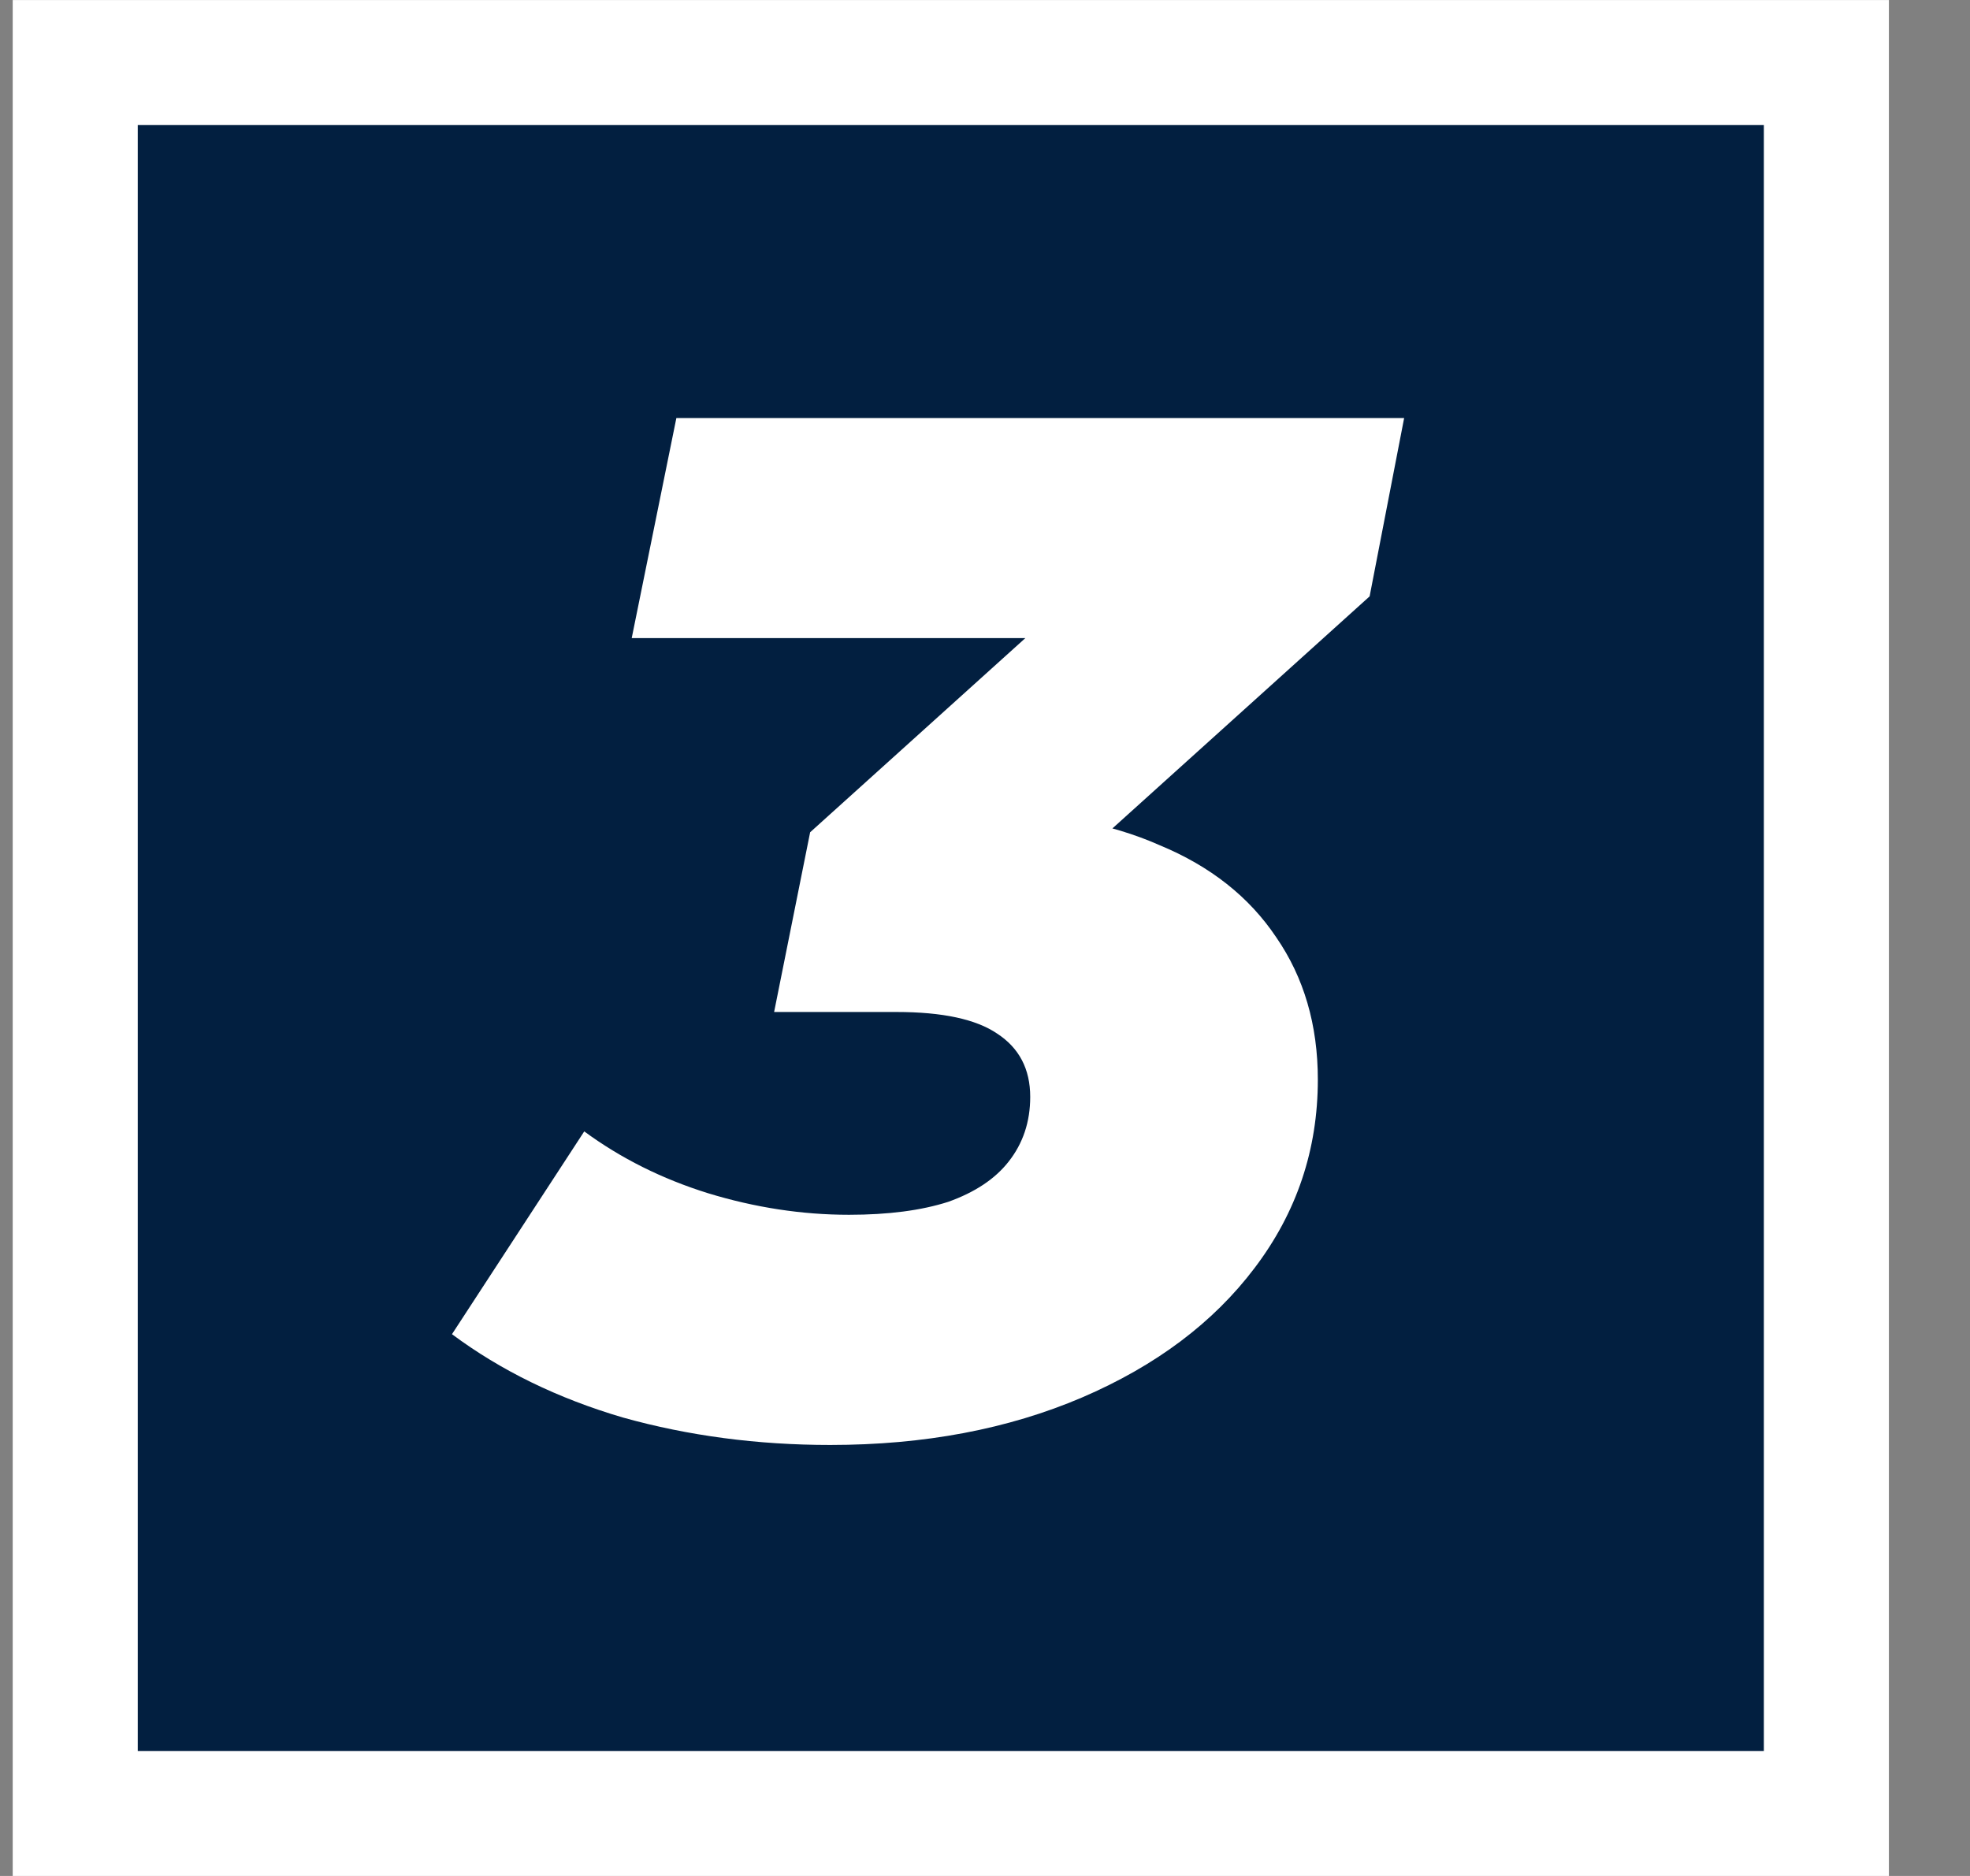
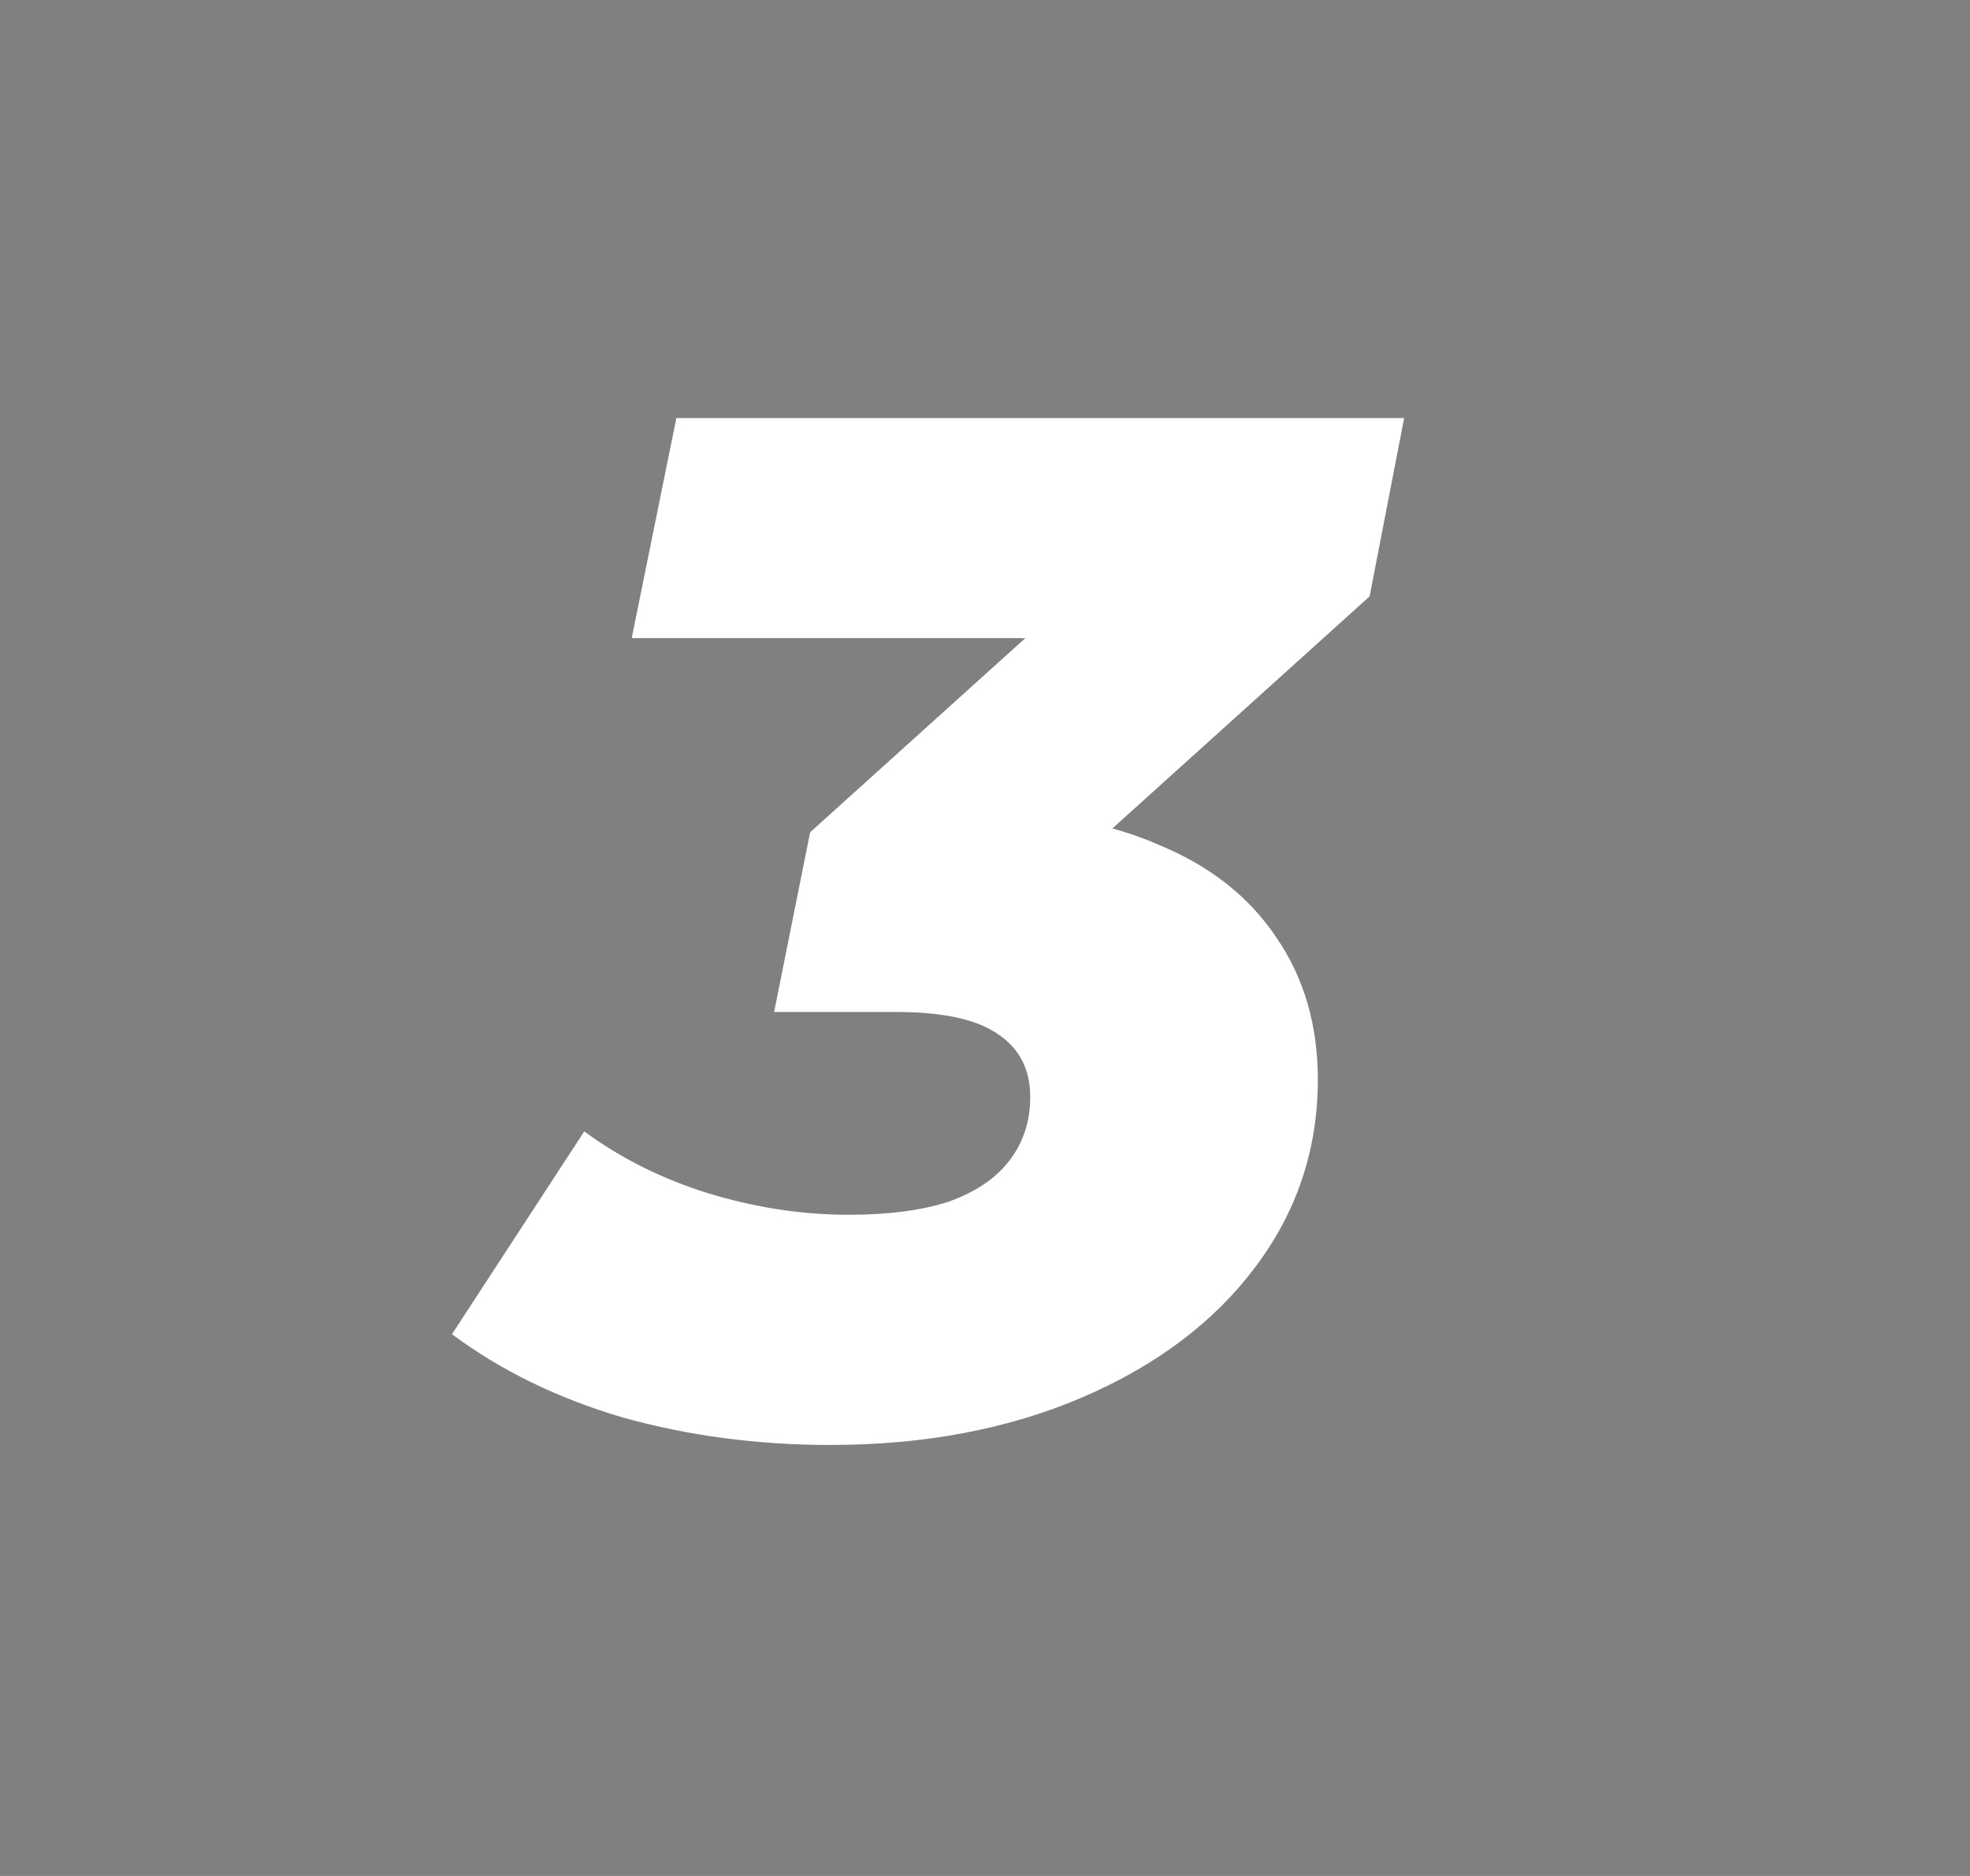
<svg xmlns="http://www.w3.org/2000/svg" width="21" height="20" viewBox="0 0 21 20" fill="none">
  <rect x="0" y="0" width="21" height="20" fill="#808080" stroke="none" />
-   <rect x="0.802" y="0.667" width="18.667" height="18.667" fill="#021F40" stroke="white" stroke-width="1.333" />
  <path d="M8.85 15.405C8.073 15.405 7.337 15.307 6.642 15.113C5.947 14.909 5.339 14.612 4.818 14.224L6.228 12.062C6.617 12.348 7.056 12.568 7.547 12.721C8.048 12.874 8.549 12.951 9.05 12.951C9.469 12.951 9.821 12.905 10.108 12.813C10.394 12.711 10.608 12.568 10.752 12.384C10.905 12.19 10.982 11.96 10.982 11.694C10.982 11.397 10.864 11.172 10.629 11.019C10.404 10.866 10.046 10.789 9.556 10.789H8.252L8.636 8.873L12.086 5.76L12.254 6.803H6.734L7.21 4.457H14.968L14.6 6.358L11.15 9.471L9.77 8.658H10.445C11.191 8.658 11.83 8.775 12.362 9.011C12.903 9.235 13.317 9.563 13.604 9.992C13.9 10.421 14.048 10.927 14.048 11.51C14.048 12.256 13.823 12.926 13.374 13.518C12.934 14.101 12.321 14.561 11.534 14.899C10.746 15.236 9.852 15.405 8.85 15.405Z" fill="white" />
</svg>